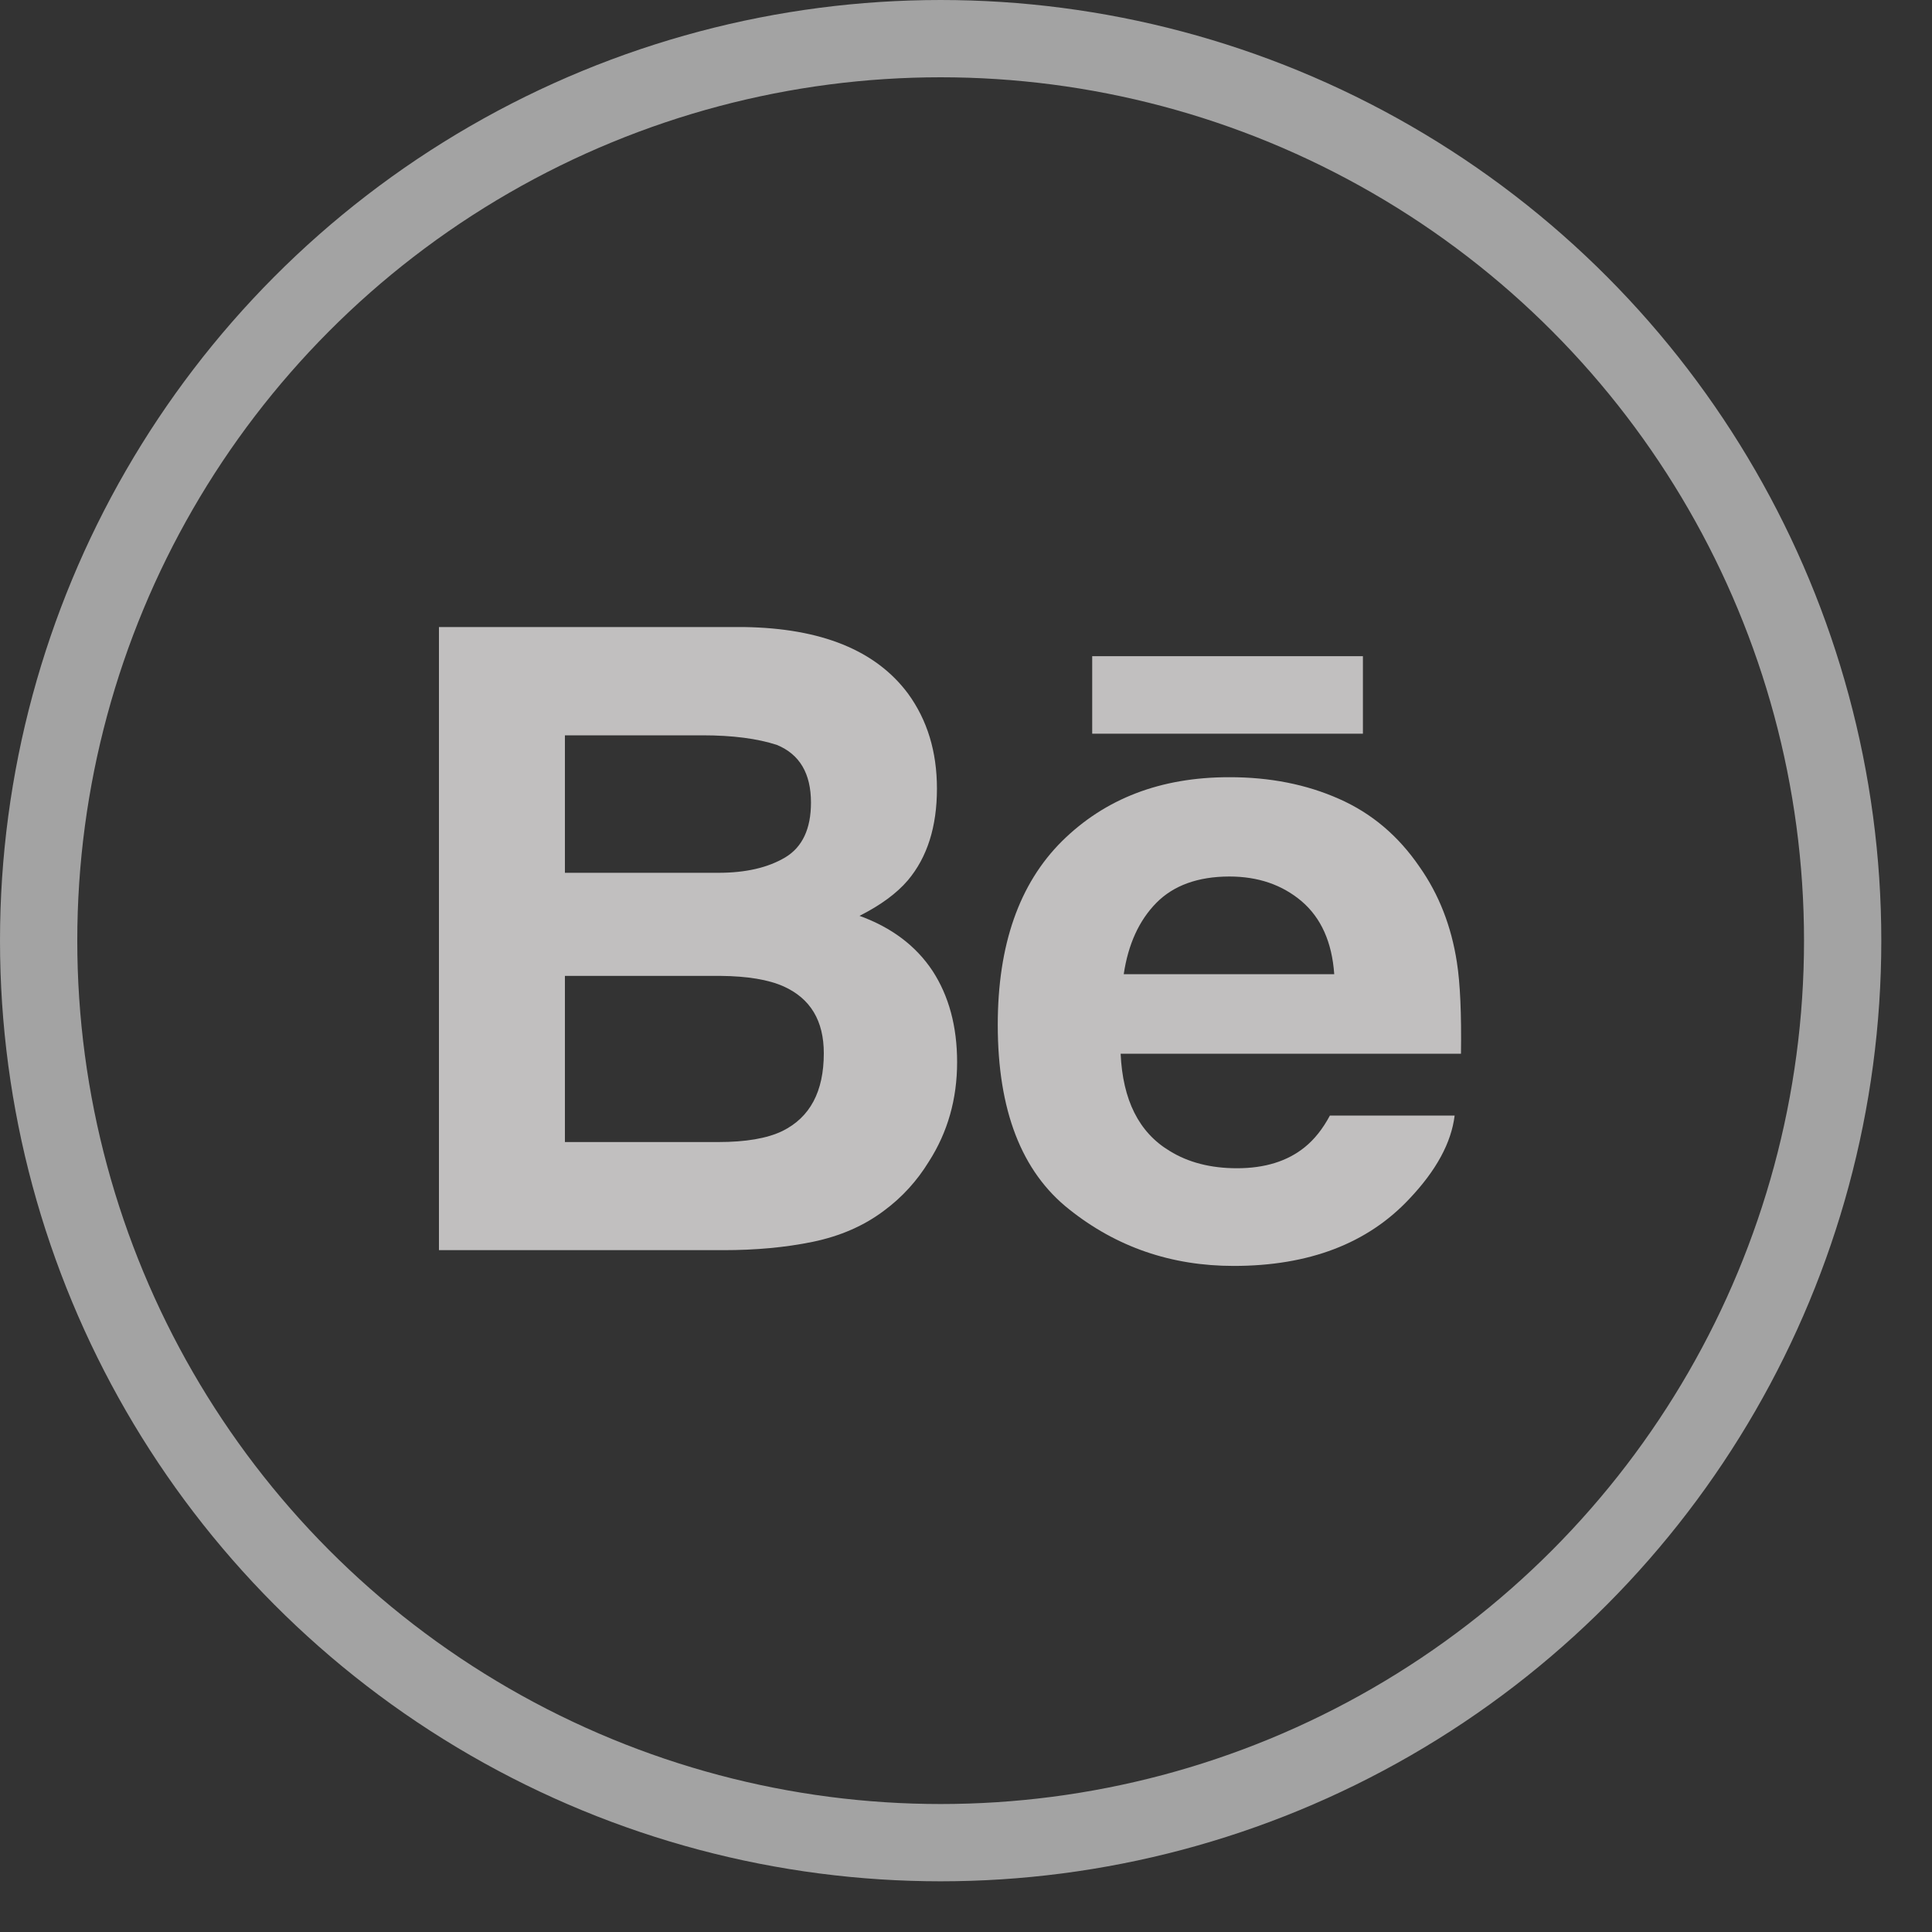
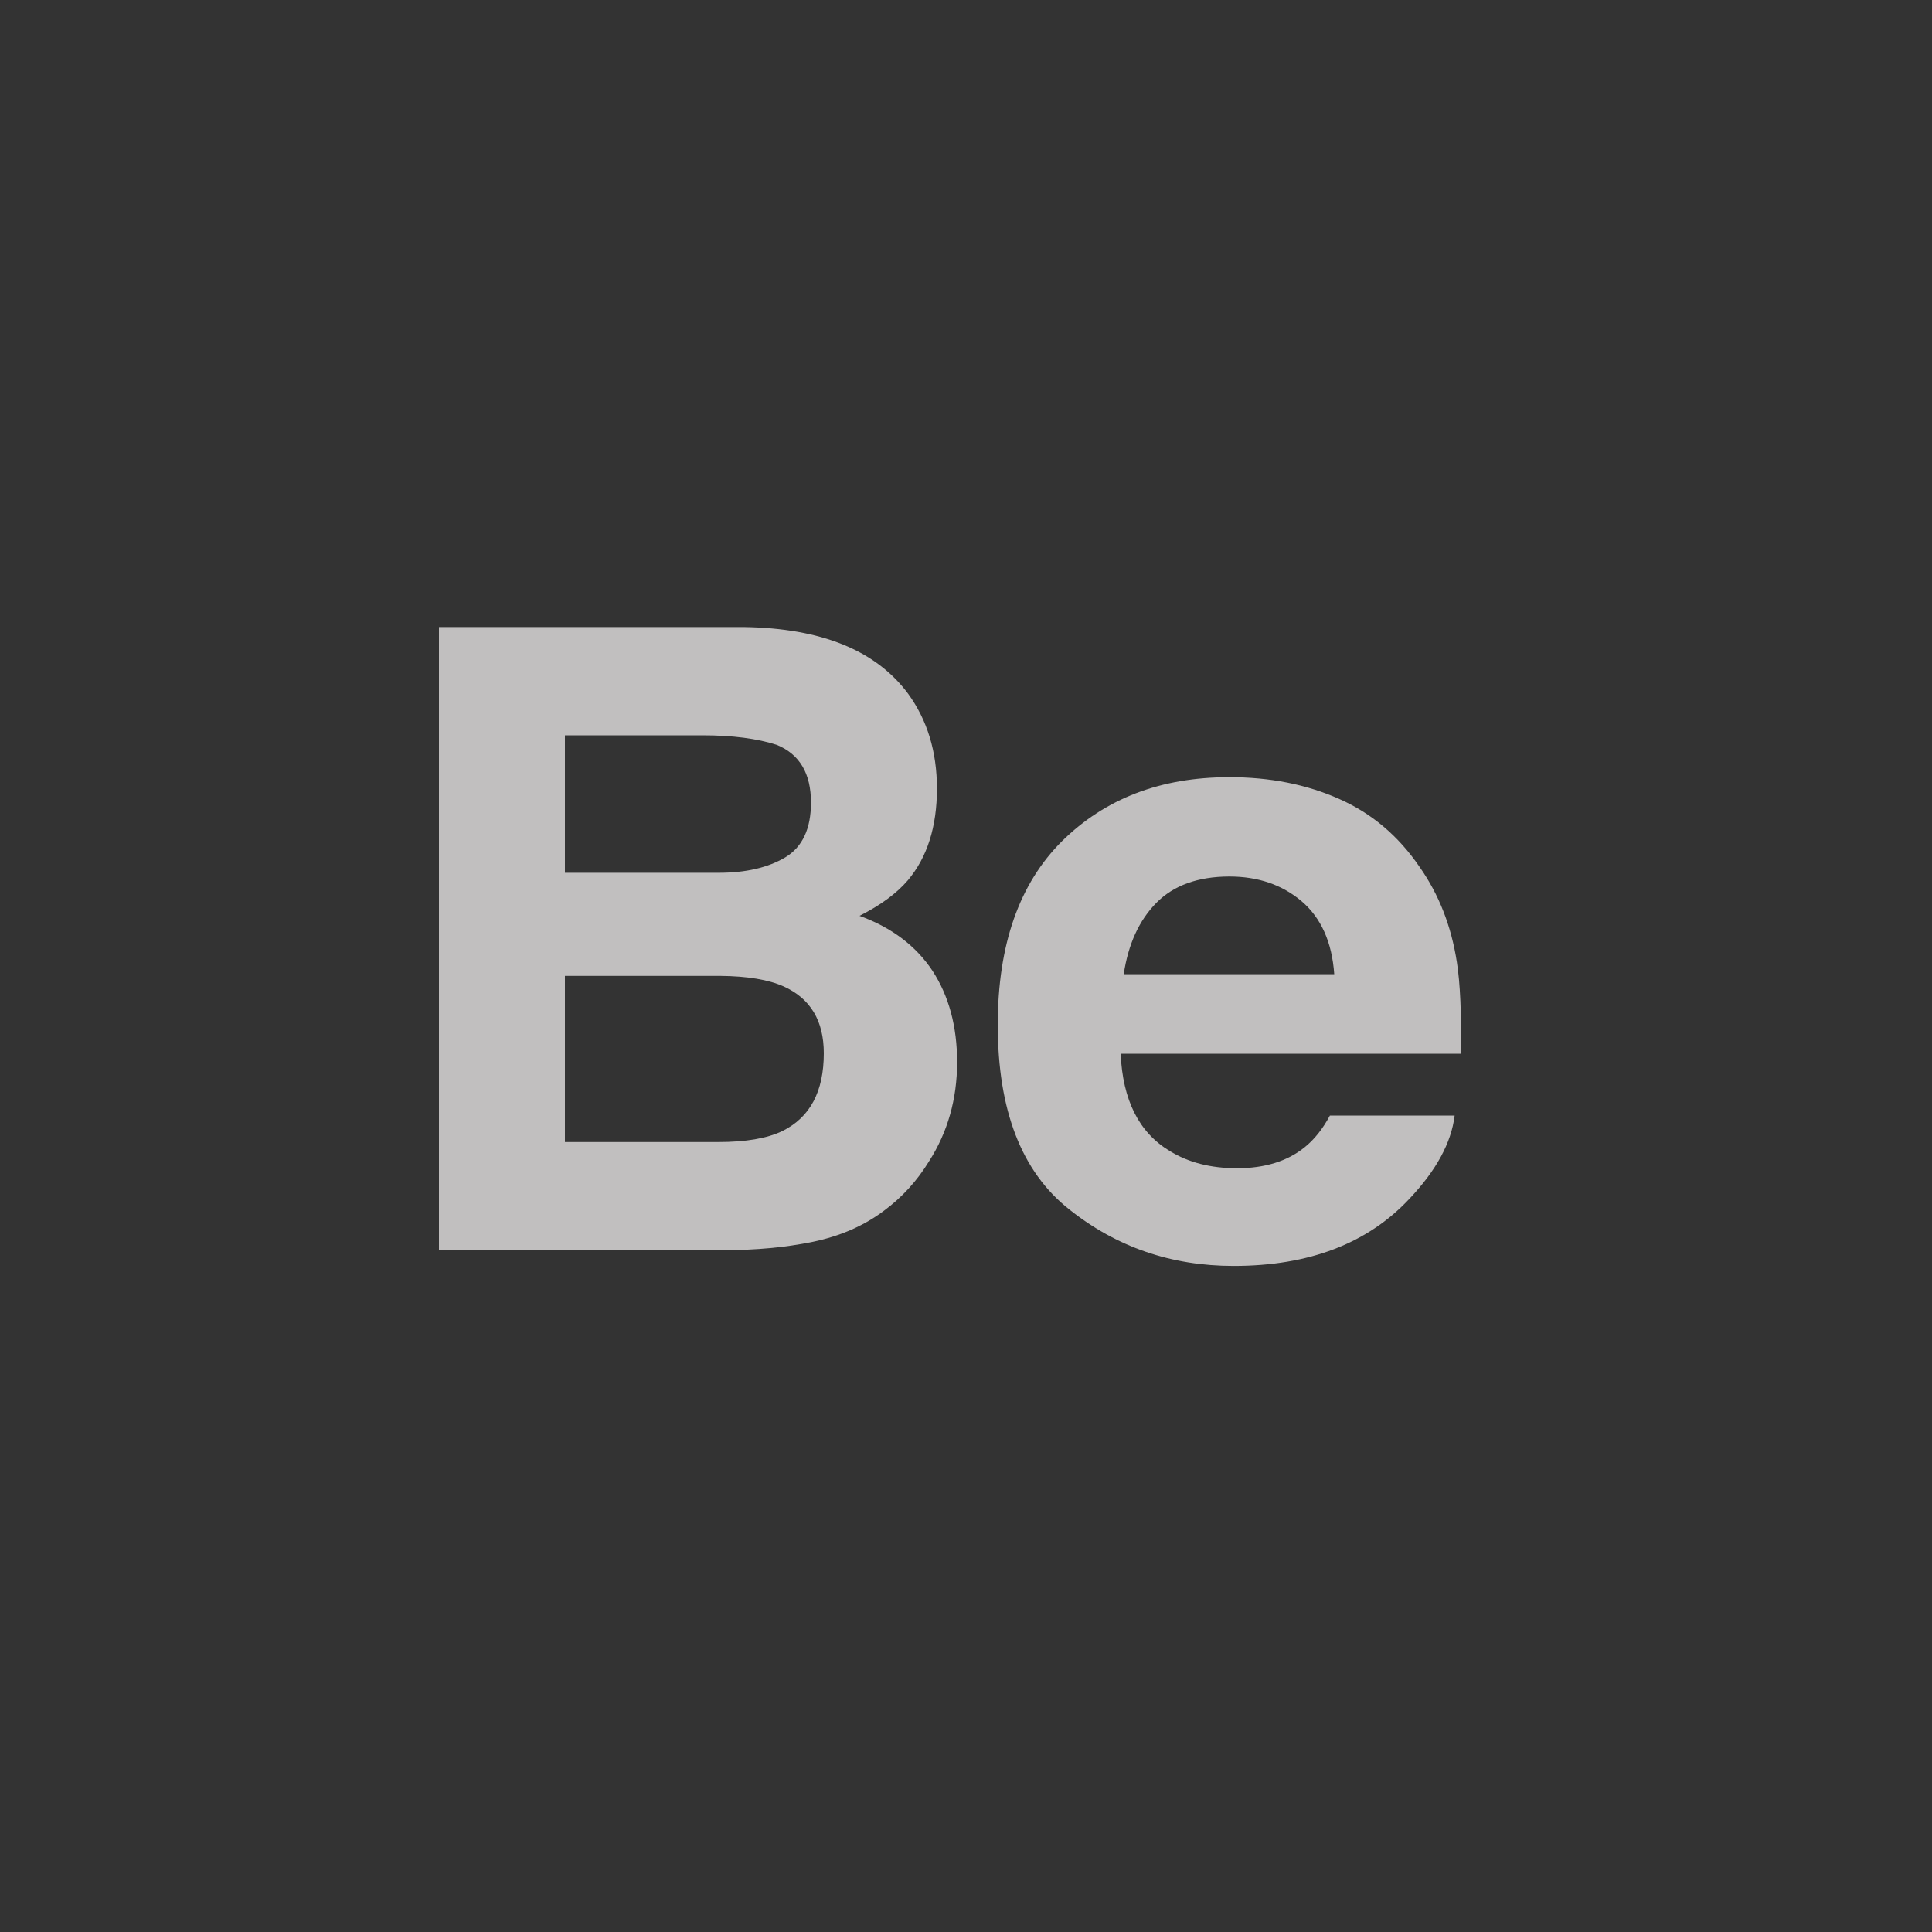
<svg xmlns="http://www.w3.org/2000/svg" width="25" height="25" viewBox="0 0 25 25" fill="none">
  <rect x="0" y="0" width="25" height="25" fill="#333333" stroke="none" />
-   <circle cx="12.172" cy="12.172" r="11.672" stroke="white" stroke-opacity="0.55" />
  <path d="M11.122 11.851C11.396 11.713 11.604 11.559 11.746 11.393C11.999 11.094 12.124 10.697 12.124 10.205C12.124 9.726 11.999 9.317 11.749 8.974C11.332 8.415 10.627 8.129 9.63 8.114H5.68V16.177H9.363C9.778 16.177 10.163 16.142 10.518 16.069C10.874 15.995 11.181 15.861 11.442 15.664C11.673 15.493 11.867 15.28 12.02 15.03C12.263 14.651 12.385 14.222 12.385 13.744C12.385 13.281 12.278 12.887 12.067 12.563C11.852 12.239 11.538 12.002 11.122 11.851ZM7.31 9.515H9.089C9.48 9.515 9.802 9.557 10.055 9.64C10.348 9.762 10.494 10.009 10.494 10.386C10.494 10.724 10.383 10.961 10.162 11.094C9.939 11.227 9.651 11.294 9.297 11.294H7.31V9.515ZM10.123 14.636C9.926 14.731 9.649 14.778 9.295 14.778H7.31V12.628H9.322C9.672 12.631 9.945 12.677 10.14 12.764C10.488 12.921 10.66 13.209 10.66 13.629C10.66 14.125 10.482 14.459 10.123 14.636Z" fill="#C1BFBF" />
-   <path d="M17.636 8.491H14.133V9.494H17.636V8.491Z" fill="#C1BFBF" />
  <path d="M18.852 12.451C18.78 11.984 18.619 11.573 18.37 11.219C18.096 10.817 17.749 10.523 17.326 10.337C16.905 10.15 16.432 10.056 15.904 10.057C15.019 10.057 14.3 10.334 13.743 10.884C13.188 11.435 12.911 12.228 12.911 13.261C12.911 14.364 13.217 15.16 13.834 15.648C14.448 16.138 15.158 16.381 15.963 16.381C16.938 16.381 17.696 16.091 18.237 15.513C18.584 15.147 18.78 14.788 18.823 14.435H17.209C17.116 14.609 17.007 14.745 16.883 14.845C16.658 15.027 16.366 15.117 16.007 15.117C15.665 15.117 15.376 15.042 15.135 14.893C14.736 14.653 14.528 14.233 14.501 13.635H18.905C18.912 13.12 18.895 12.724 18.852 12.451ZM14.541 12.606C14.599 12.218 14.739 11.911 14.963 11.683C15.186 11.457 15.502 11.343 15.906 11.342C16.279 11.342 16.59 11.448 16.844 11.663C17.095 11.878 17.236 12.192 17.265 12.606H14.541Z" fill="#C1BFBF" />
</svg>